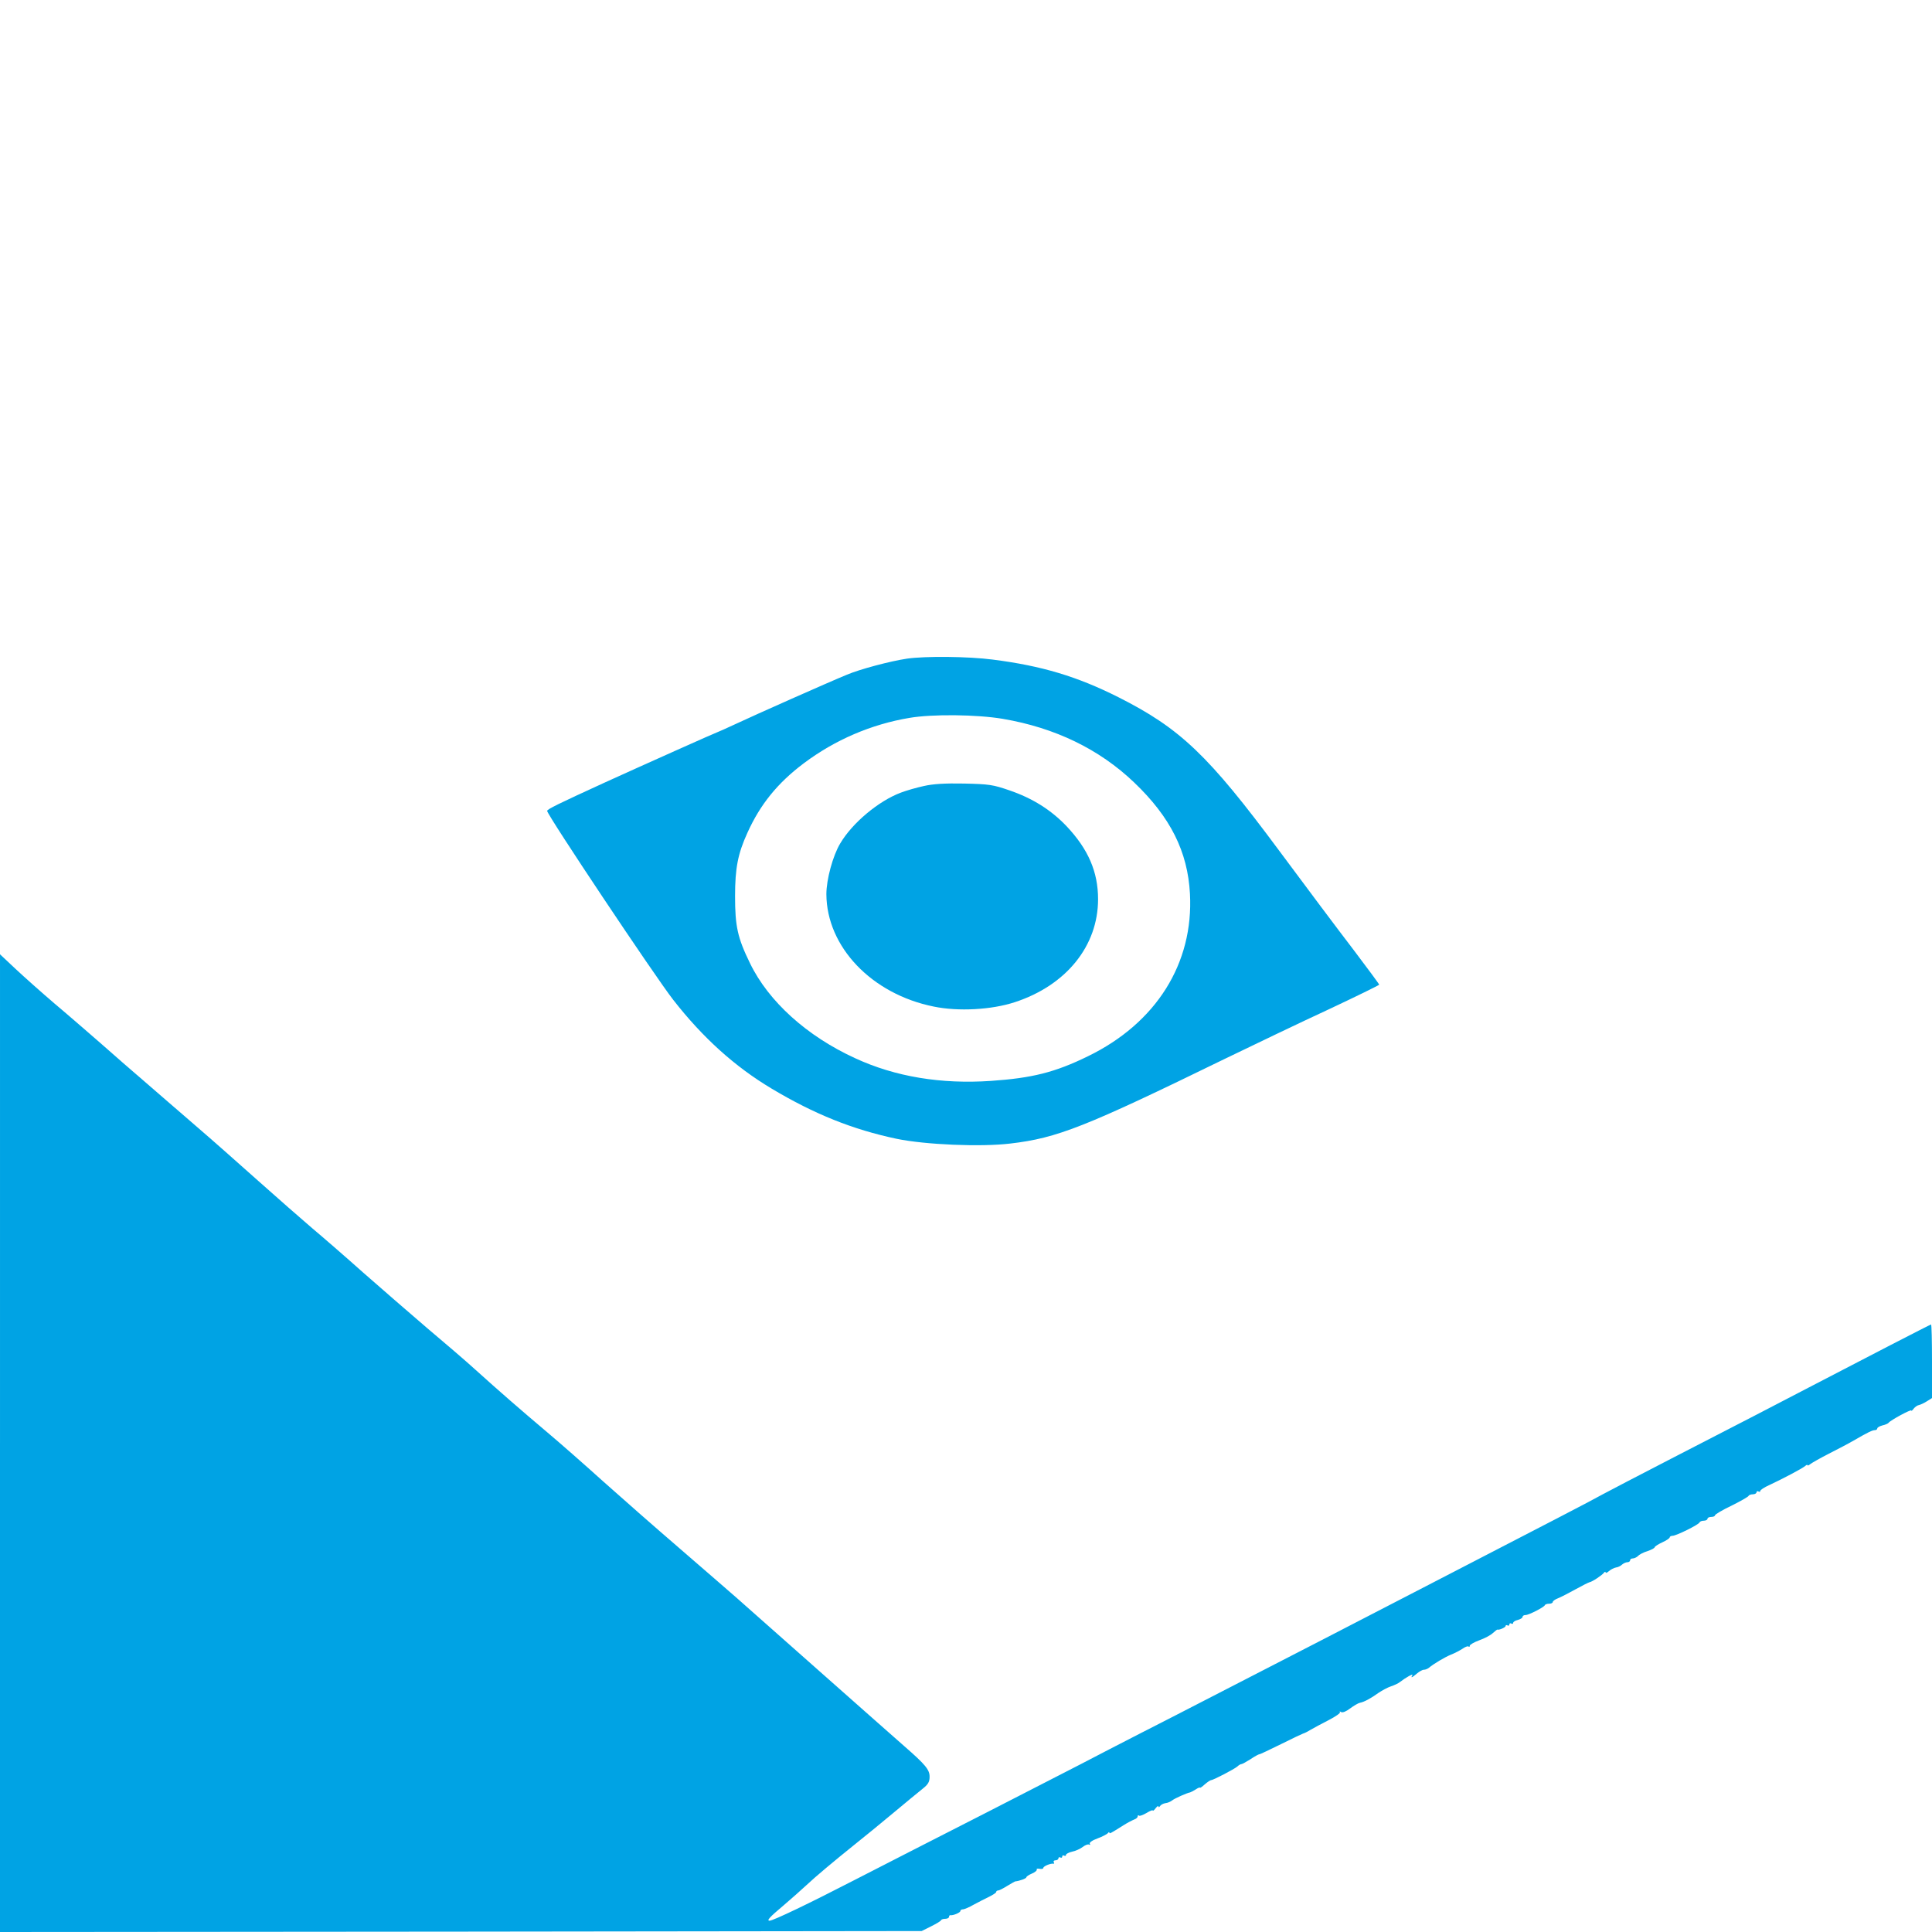
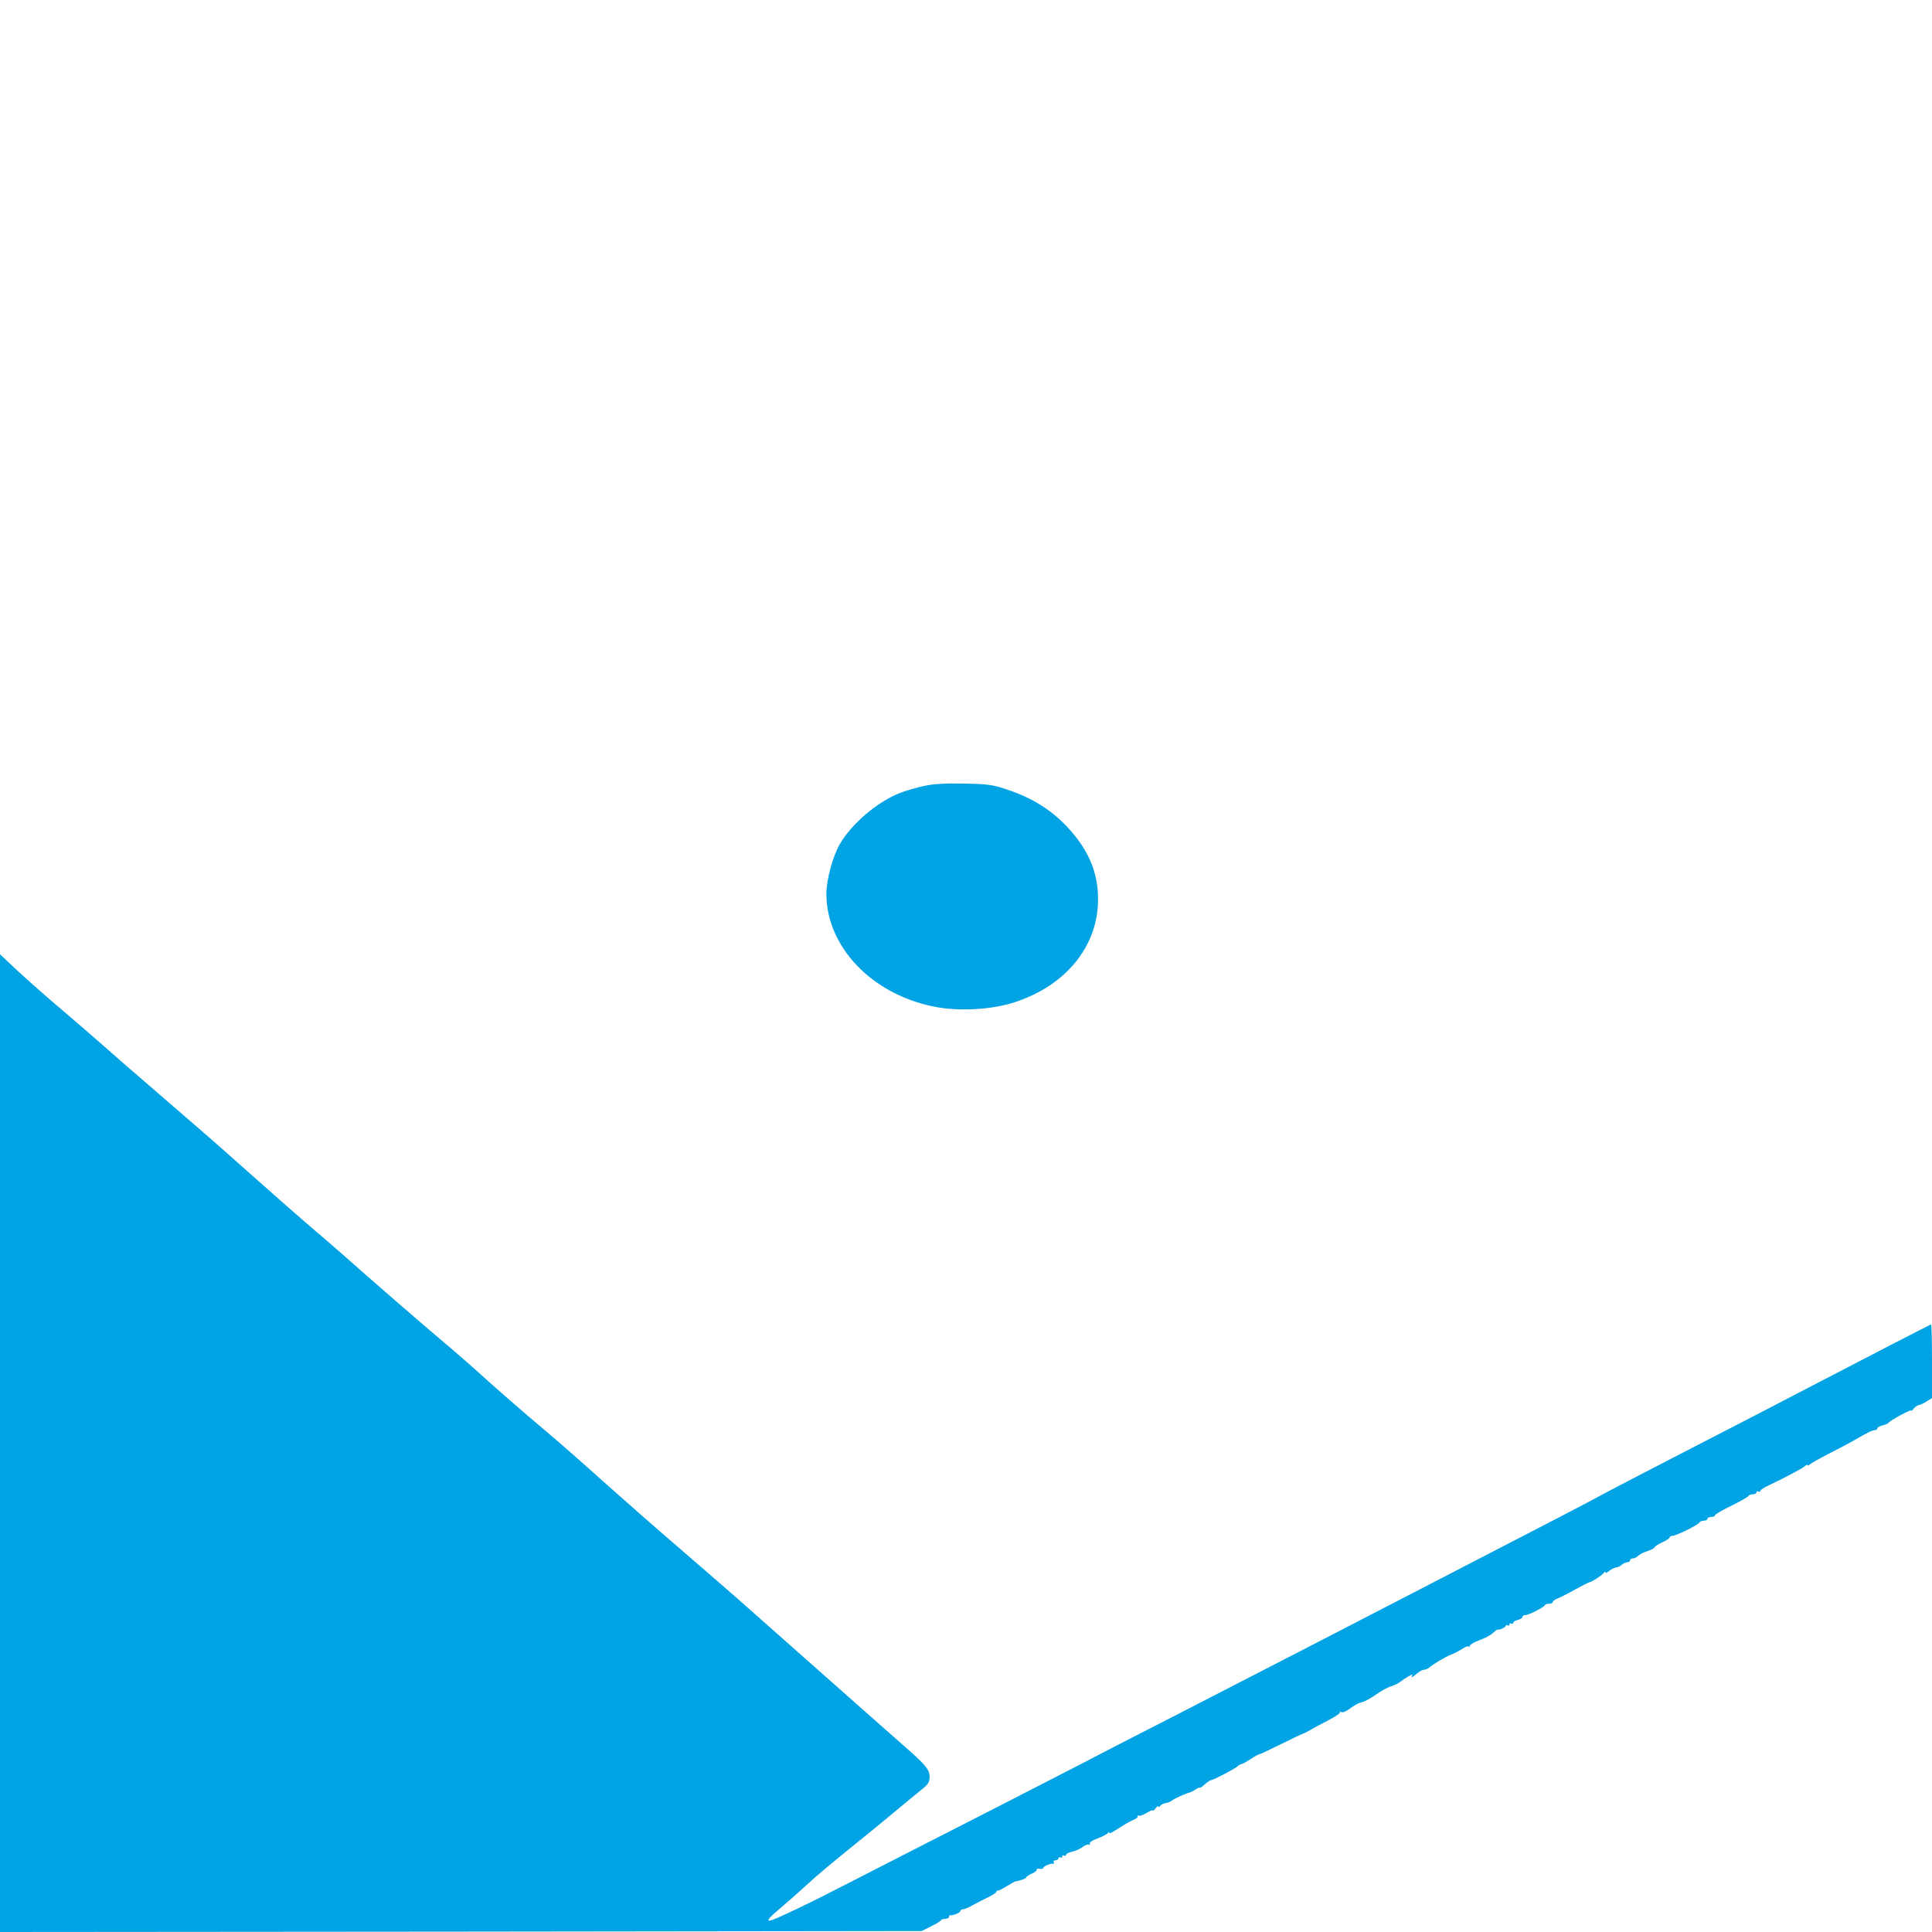
<svg xmlns="http://www.w3.org/2000/svg" version="1.0" width="1024pt" height="1024pt" viewBox="0 0 1024 1024" preserveAspectRatio="xMidYMid meet">
  <g transform="translate(0,1024) scale(0.1,-0.1)" fill="#00a3e4" stroke="none">
-     <path d="M4807 6749 c-88 -13 -250 -56 -318 -85 -100 -41 -487 -213 -587 -260 -52 -24 -96 -44 -98 -44 -4 0 -402 -178 -604 -270 -240 -110 -300 -139 -300 -148 0 -21 570 -875 668 -1001 156 -200 326 -354 522 -471 226 -135 430 -217 663 -266 150 -31 444 -44 602 -25 249 29 397 88 1135 448 157 76 405 195 552 263 147 69 267 128 268 131 0 3 -62 87 -137 186 -76 99 -253 335 -393 524 -376 507 -524 648 -853 814 -219 110 -406 166 -665 199 -131 17 -358 19 -455 5z m508 -319 c277 -47 512 -161 696 -337 193 -184 284 -367 296 -590 20 -369 -179 -686 -542 -862 -174 -85 -295 -115 -513 -130 -264 -18 -507 22 -719 120 -256 117 -460 301 -558 504 -66 135 -79 196 -79 355 0 149 15 225 65 335 68 151 160 265 300 370 164 123 356 206 559 240 122 21 359 18 495 -5z" />
    <path d="M4897 6074 c-38 -8 -93 -24 -122 -35 -118 -44 -258 -161 -322 -270 -39 -65 -73 -191 -73 -268 1 -279 240 -530 569 -596 130 -27 307 -17 429 23 273 89 442 298 442 546 0 145 -52 265 -167 387 -82 86 -180 148 -303 190 -87 30 -107 33 -240 36 -102 2 -165 -2 -213 -13z" />
-     <path d="M0 2591 l0 -2591 2443 2 2442 3 50 25 c28 14 52 28 53 33 2 4 12 7 23 7 10 0 19 5 19 10 0 6 3 10 8 9 15 -2 52 14 52 22 0 5 6 9 13 9 8 0 34 11 58 25 24 13 61 32 82 42 20 10 37 21 37 25 0 5 5 8 10 8 6 0 27 11 48 24 20 12 39 23 42 24 26 3 60 16 60 22 0 4 13 13 30 20 16 7 27 16 25 21 -3 4 4 6 15 4 11 -2 20 0 20 5 0 9 40 25 53 22 5 -1 6 2 2 8 -3 5 1 10 9 10 9 0 16 5 16 11 0 5 5 7 10 4 6 -3 10 -1 10 5 0 6 5 8 10 5 6 -3 10 -2 10 4 0 5 15 13 33 17 17 3 43 15 56 25 13 10 28 16 34 12 5 -3 7 -1 3 5 -3 6 13 18 41 28 27 10 51 23 55 28 4 6 8 7 8 3 0 -8 5 -5 75 39 22 14 48 27 58 31 9 3 17 10 17 16 0 6 3 7 7 4 3 -4 21 3 40 14 18 11 33 17 33 13 0 -4 7 1 15 12 8 10 15 15 15 9 0 -5 4 -4 8 2 4 7 17 14 29 16 12 1 27 8 35 14 13 11 81 41 96 43 4 1 17 8 30 16 12 8 22 12 22 9 0 -3 12 5 26 18 14 12 29 22 33 22 12 0 124 59 139 72 7 7 17 13 22 13 4 0 26 12 48 26 22 15 43 26 46 26 3 -1 55 24 116 54 60 30 113 55 117 56 5 1 22 9 38 19 17 10 60 33 97 52 37 19 64 38 60 42 -4 5 -1 5 6 1 8 -5 27 3 48 19 19 14 42 28 52 30 22 4 59 24 99 53 18 12 47 28 65 34 18 6 40 16 48 23 31 24 72 47 66 36 -11 -17 -2 -13 24 9 13 11 29 20 37 20 8 0 19 5 26 10 26 22 84 56 117 70 19 7 47 22 61 31 14 10 29 16 33 12 3 -3 6 -2 6 4 0 6 23 19 50 29 28 10 61 27 73 39 12 11 23 19 24 18 7 -4 43 11 43 19 0 5 5 6 10 3 6 -3 10 -1 10 5 0 6 5 8 10 5 6 -3 10 -2 10 3 0 6 11 13 25 16 14 4 25 11 25 16 0 6 7 10 16 10 17 0 97 41 102 52 2 5 12 8 23 8 10 0 19 4 19 9 0 5 12 14 28 20 15 6 56 27 92 47 36 20 70 37 75 38 14 2 68 38 77 51 4 5 8 6 8 1 0 -5 8 -2 18 7 9 8 26 17 37 19 11 1 26 9 33 16 7 6 20 12 28 12 8 0 14 5 14 10 0 6 6 10 14 10 8 0 21 6 28 13 7 8 30 20 51 26 20 7 37 16 37 20 0 4 18 16 40 26 22 10 40 22 40 27 0 4 7 8 15 8 19 0 139 59 143 71 2 5 12 9 23 9 10 0 19 5 19 10 0 6 9 10 20 10 11 0 20 4 20 9 0 4 39 28 88 51 48 24 89 47 90 52 2 4 12 8 23 8 10 0 19 5 19 11 0 5 5 7 10 4 6 -3 10 -2 10 3 0 5 21 19 48 31 69 32 175 88 190 101 6 6 12 8 12 4 0 -3 7 -1 15 6 9 7 53 32 98 55 45 23 105 54 132 70 78 45 99 55 113 55 6 0 12 4 12 9 0 5 12 12 27 16 15 3 30 10 33 14 9 13 120 73 120 65 0 -4 6 0 13 10 7 9 20 18 28 19 9 2 28 11 42 20 l27 17 0 195 c0 107 -2 195 -5 195 -4 0 -349 -178 -650 -335 -157 -82 -340 -177 -725 -375 -173 -89 -337 -175 -365 -190 -49 -28 -304 -160 -900 -468 -165 -85 -430 -222 -590 -305 -159 -82 -508 -262 -775 -399 -267 -136 -494 -254 -505 -260 -11 -6 -229 -118 -485 -249 -256 -130 -575 -294 -710 -363 -242 -125 -432 -216 -451 -216 -17 0 -1 18 74 81 40 34 95 83 122 108 48 45 137 120 269 226 35 28 119 96 187 153 68 57 140 116 160 132 28 22 36 36 36 62 1 38 -23 66 -133 162 -38 33 -240 212 -448 396 -208 184 -408 361 -445 394 -36 32 -172 149 -301 261 -129 111 -311 271 -405 355 -93 84 -226 201 -295 259 -141 119 -257 220 -381 332 -46 42 -160 140 -254 219 -93 80 -246 212 -340 295 -93 83 -215 189 -270 235 -55 47 -183 159 -285 250 -102 91 -252 224 -335 295 -82 71 -256 221 -386 334 -129 114 -291 254 -360 312 -68 58 -161 141 -206 183 l-83 78 0 -2591z" />
+     <path d="M0 2591 l0 -2591 2443 2 2442 3 50 25 c28 14 52 28 53 33 2 4 12 7 23 7 10 0 19 5 19 10 0 6 3 10 8 9 15 -2 52 14 52 22 0 5 6 9 13 9 8 0 34 11 58 25 24 13 61 32 82 42 20 10 37 21 37 25 0 5 5 8 10 8 6 0 27 11 48 24 20 12 39 23 42 24 26 3 60 16 60 22 0 4 13 13 30 20 16 7 27 16 25 21 -3 4 4 6 15 4 11 -2 20 0 20 5 0 9 40 25 53 22 5 -1 6 2 2 8 -3 5 1 10 9 10 9 0 16 5 16 11 0 5 5 7 10 4 6 -3 10 -1 10 5 0 6 5 8 10 5 6 -3 10 -2 10 4 0 5 15 13 33 17 17 3 43 15 56 25 13 10 28 16 34 12 5 -3 7 -1 3 5 -3 6 13 18 41 28 27 10 51 23 55 28 4 6 8 7 8 3 0 -8 5 -5 75 39 22 14 48 27 58 31 9 3 17 10 17 16 0 6 3 7 7 4 3 -4 21 3 40 14 18 11 33 17 33 13 0 -4 7 1 15 12 8 10 15 15 15 9 0 -5 4 -4 8 2 4 7 17 14 29 16 12 1 27 8 35 14 13 11 81 41 96 43 4 1 17 8 30 16 12 8 22 12 22 9 0 -3 12 5 26 18 14 12 29 22 33 22 12 0 124 59 139 72 7 7 17 13 22 13 4 0 26 12 48 26 22 15 43 26 46 26 3 -1 55 24 116 54 60 30 113 55 117 56 5 1 22 9 38 19 17 10 60 33 97 52 37 19 64 38 60 42 -4 5 -1 5 6 1 8 -5 27 3 48 19 19 14 42 28 52 30 22 4 59 24 99 53 18 12 47 28 65 34 18 6 40 16 48 23 31 24 72 47 66 36 -11 -17 -2 -13 24 9 13 11 29 20 37 20 8 0 19 5 26 10 26 22 84 56 117 70 19 7 47 22 61 31 14 10 29 16 33 12 3 -3 6 -2 6 4 0 6 23 19 50 29 28 10 61 27 73 39 12 11 23 19 24 18 7 -4 43 11 43 19 0 5 5 6 10 3 6 -3 10 -1 10 5 0 6 5 8 10 5 6 -3 10 -2 10 3 0 6 11 13 25 16 14 4 25 11 25 16 0 6 7 10 16 10 17 0 97 41 102 52 2 5 12 8 23 8 10 0 19 4 19 9 0 5 12 14 28 20 15 6 56 27 92 47 36 20 70 37 75 38 14 2 68 38 77 51 4 5 8 6 8 1 0 -5 8 -2 18 7 9 8 26 17 37 19 11 1 26 9 33 16 7 6 20 12 28 12 8 0 14 5 14 10 0 6 6 10 14 10 8 0 21 6 28 13 7 8 30 20 51 26 20 7 37 16 37 20 0 4 18 16 40 26 22 10 40 22 40 27 0 4 7 8 15 8 19 0 139 59 143 71 2 5 12 9 23 9 10 0 19 5 19 10 0 6 9 10 20 10 11 0 20 4 20 9 0 4 39 28 88 51 48 24 89 47 90 52 2 4 12 8 23 8 10 0 19 5 19 11 0 5 5 7 10 4 6 -3 10 -2 10 3 0 5 21 19 48 31 69 32 175 88 190 101 6 6 12 8 12 4 0 -3 7 -1 15 6 9 7 53 32 98 55 45 23 105 54 132 70 78 45 99 55 113 55 6 0 12 4 12 9 0 5 12 12 27 16 15 3 30 10 33 14 9 13 120 73 120 65 0 -4 6 0 13 10 7 9 20 18 28 19 9 2 28 11 42 20 l27 17 0 195 c0 107 -2 195 -5 195 -4 0 -349 -178 -650 -335 -157 -82 -340 -177 -725 -375 -173 -89 -337 -175 -365 -190 -49 -28 -304 -160 -900 -468 -165 -85 -430 -222 -590 -305 -159 -82 -508 -262 -775 -399 -267 -136 -494 -254 -505 -260 -11 -6 -229 -118 -485 -249 -256 -130 -575 -294 -710 -363 -242 -125 -432 -216 -451 -216 -17 0 -1 18 74 81 40 34 95 83 122 108 48 45 137 120 269 226 35 28 119 96 187 153 68 57 140 116 160 132 28 22 36 36 36 62 1 38 -23 66 -133 162 -38 33 -240 212 -448 396 -208 184 -408 361 -445 394 -36 32 -172 149 -301 261 -129 111 -311 271 -405 355 -93 84 -226 201 -295 259 -141 119 -257 220 -381 332 -46 42 -160 140 -254 219 -93 80 -246 212 -340 295 -93 83 -215 189 -270 235 -55 47 -183 159 -285 250 -102 91 -252 224 -335 295 -82 71 -256 221 -386 334 -129 114 -291 254 -360 312 -68 58 -161 141 -206 183 l-83 78 0 -2591" />
  </g>
</svg>